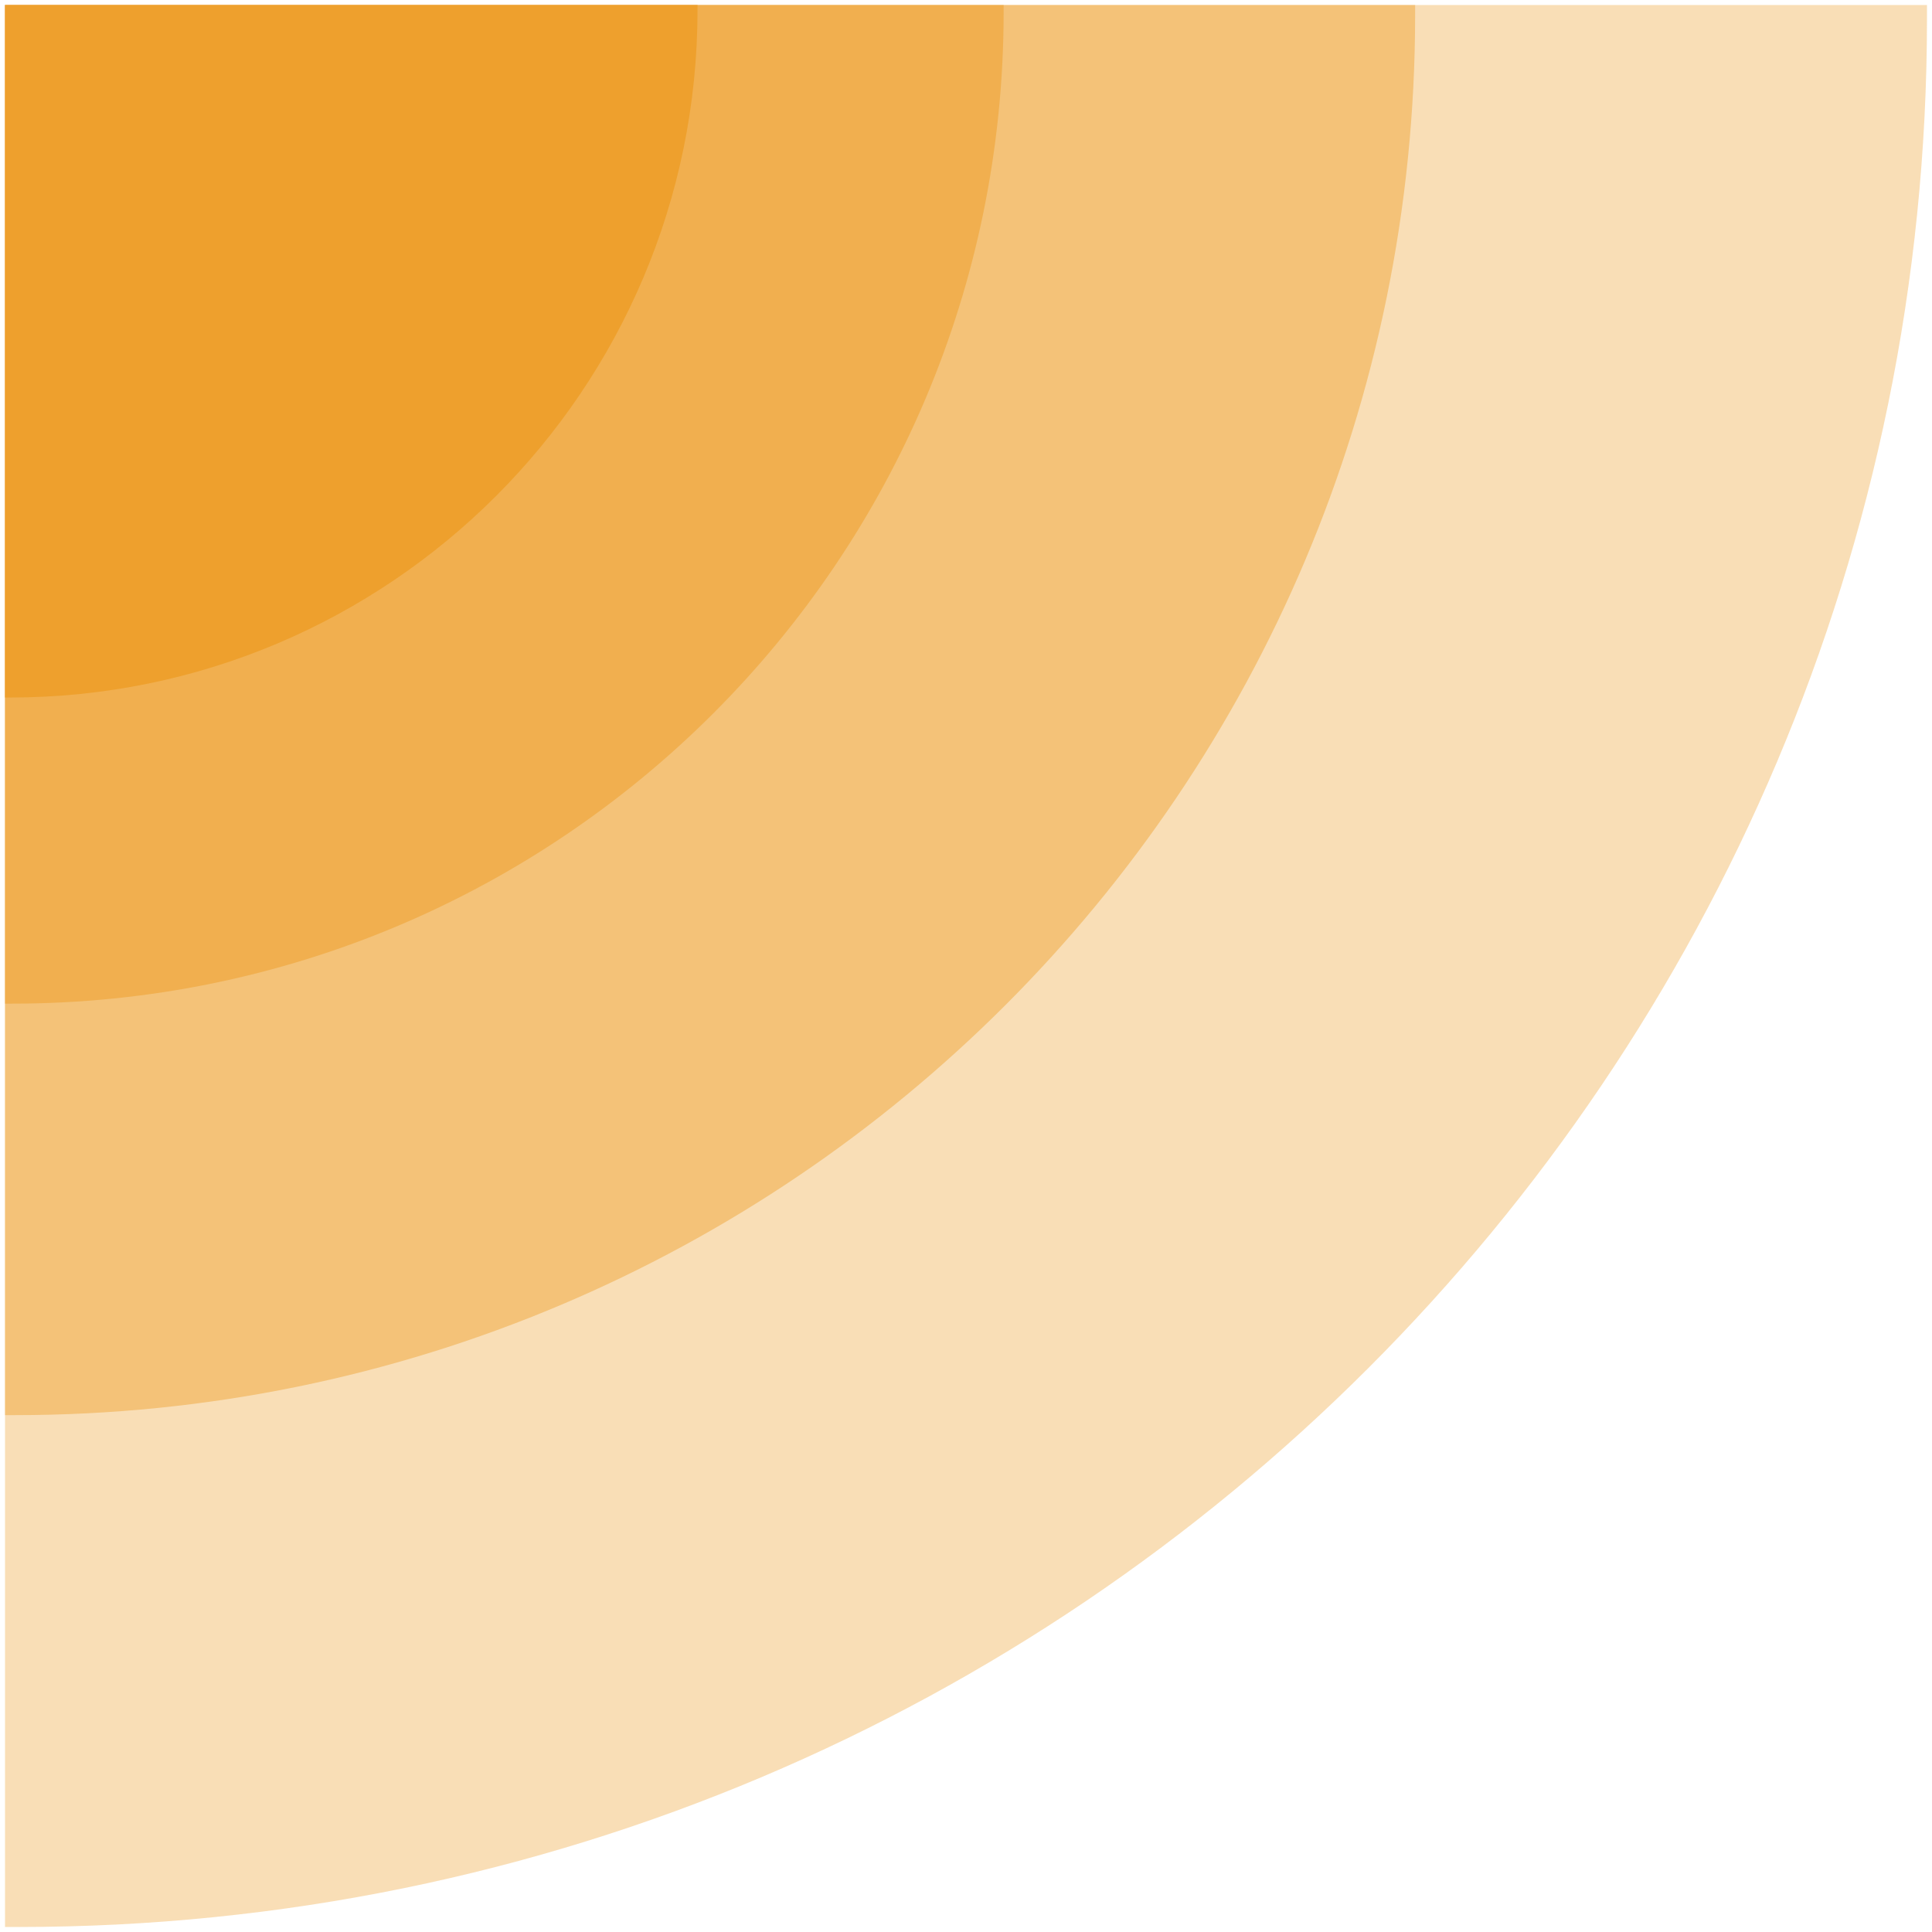
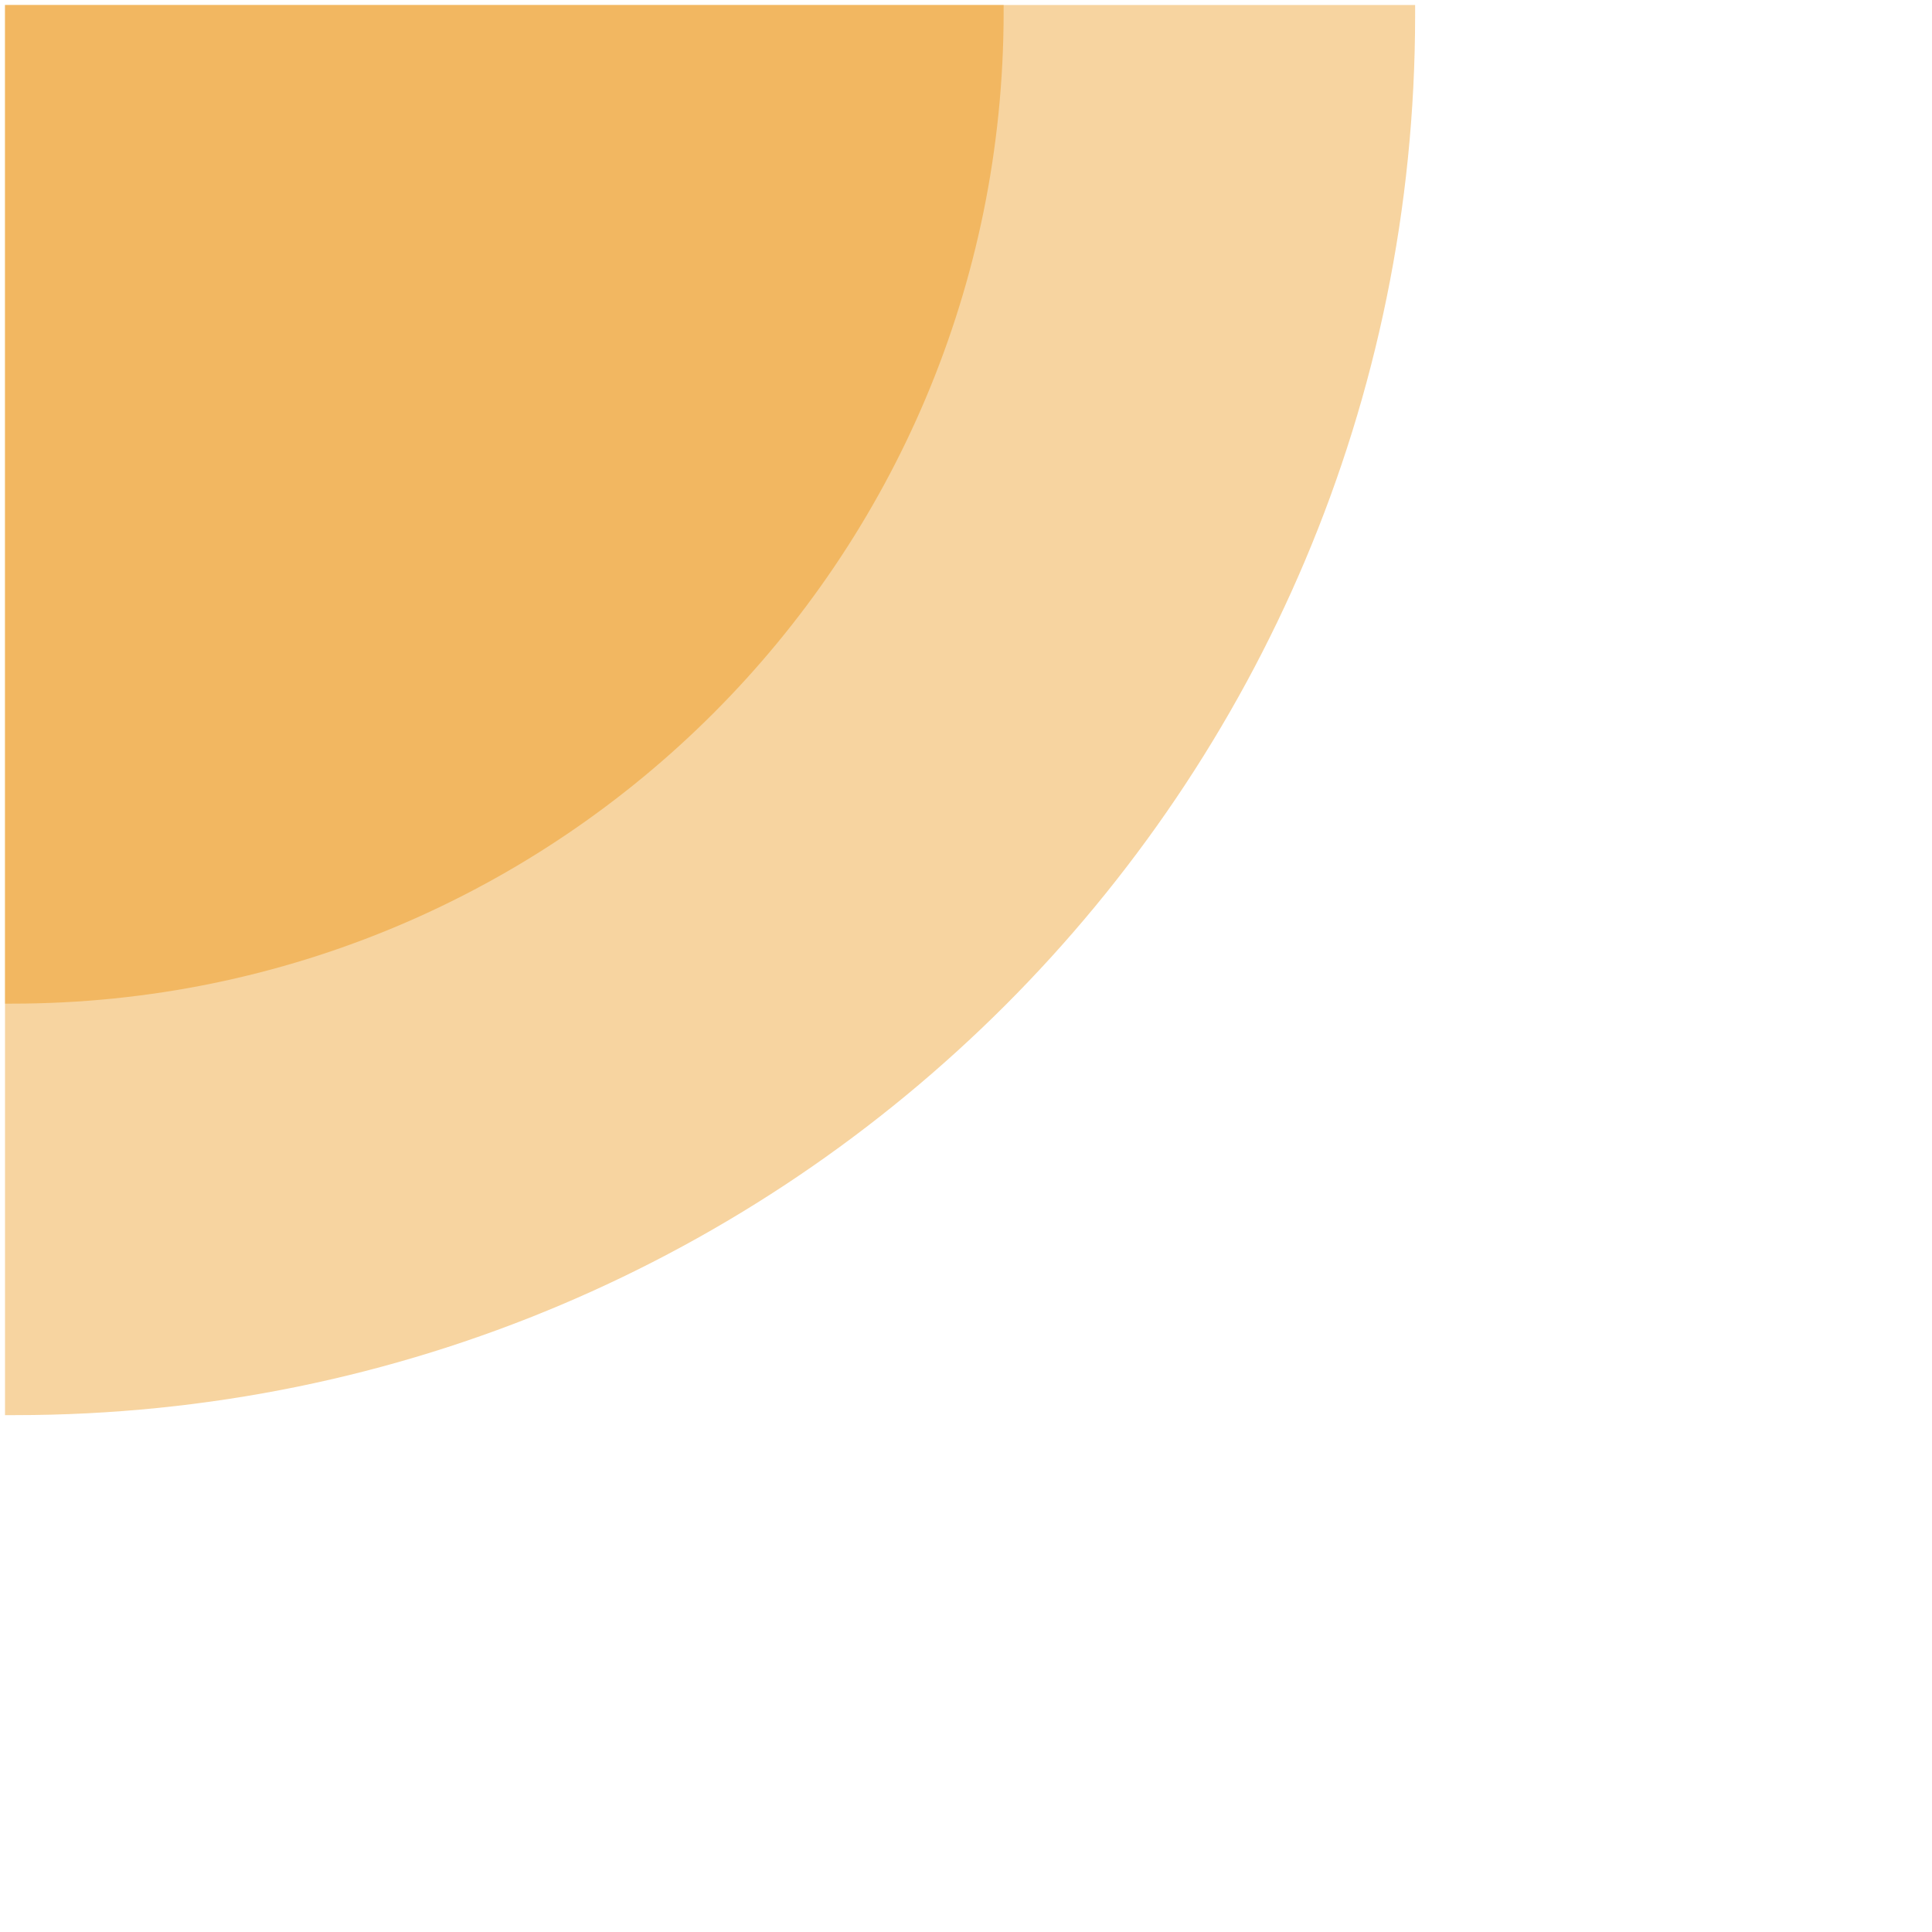
<svg xmlns="http://www.w3.org/2000/svg" x="0px" y="0px" viewBox="0 0 192.5 192.5" style="enable-background:new 0 0 192.5 192.5;" xml:space="preserve">
  <style type="text/css">
  .wave-6-top-left-0{fill:#EFA02E;}
</style>
-   <path class="wave-6-top-left-0 fill-warning-darker" d="M0.5,69.5c0.2,0,0.3,0,0.5,0c37.8,0,68.5-30.7,68.5-68.5c0-0.2,0-0.3,0-0.5h-69V69.5z" />
  <path class="wave-6-top-left-0 fill-warning-darker" opacity=".55" d="M0.5,100c0.2,0,0.5,0,0.7,0C55.8,100,100,55.8,100,1.2c0-0.2,0-0.5,0-0.7H0.5V100z" />
  <path class="wave-6-top-left-0 fill-warning-darker" opacity=".45" d="M0.5,141c0.3,0,0.7,0,1,0C78.6,141,141,78.6,141,1.5c0-0.3,0-0.7,0-1H0.5V141z" />
-   <path class="wave-6-top-left-0 fill-warning-darker" opacity=".35" d="M0.5,192c0.5,0,0.9,0,1.4,0C106.9,192,192,106.9,192,1.9c0-0.5,0-0.9,0-1.4H0.5V192z" />
</svg>